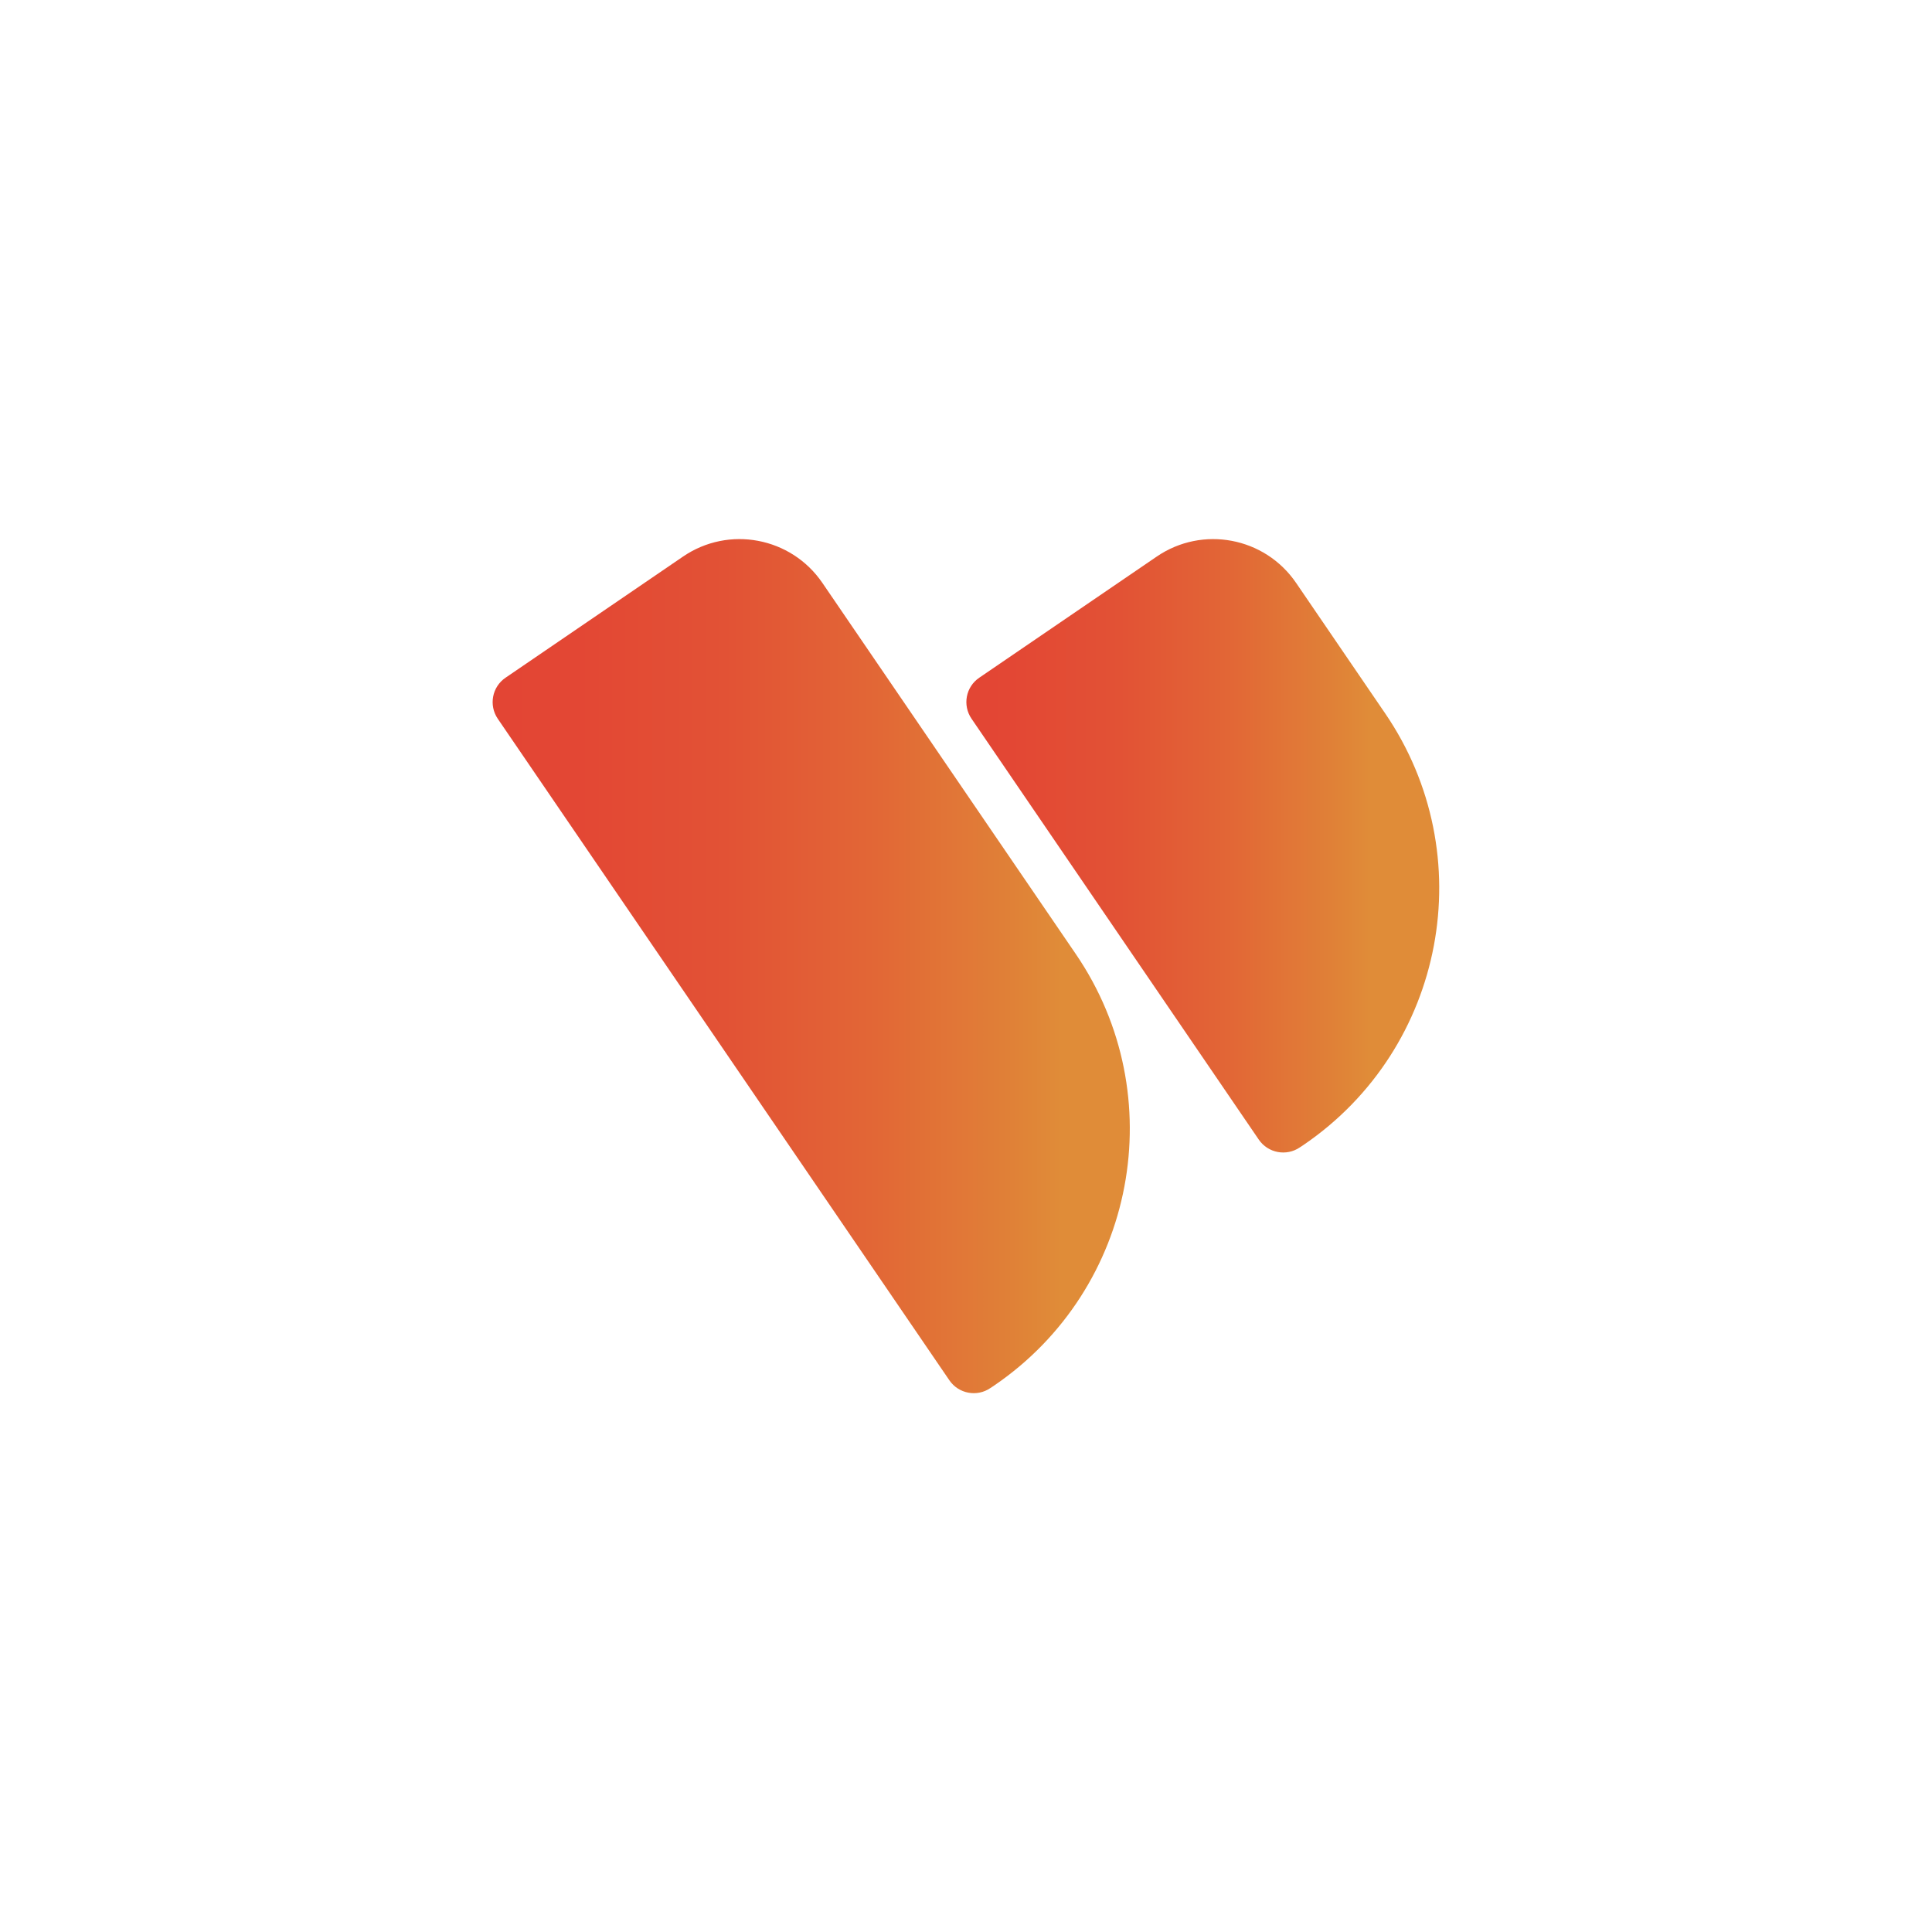
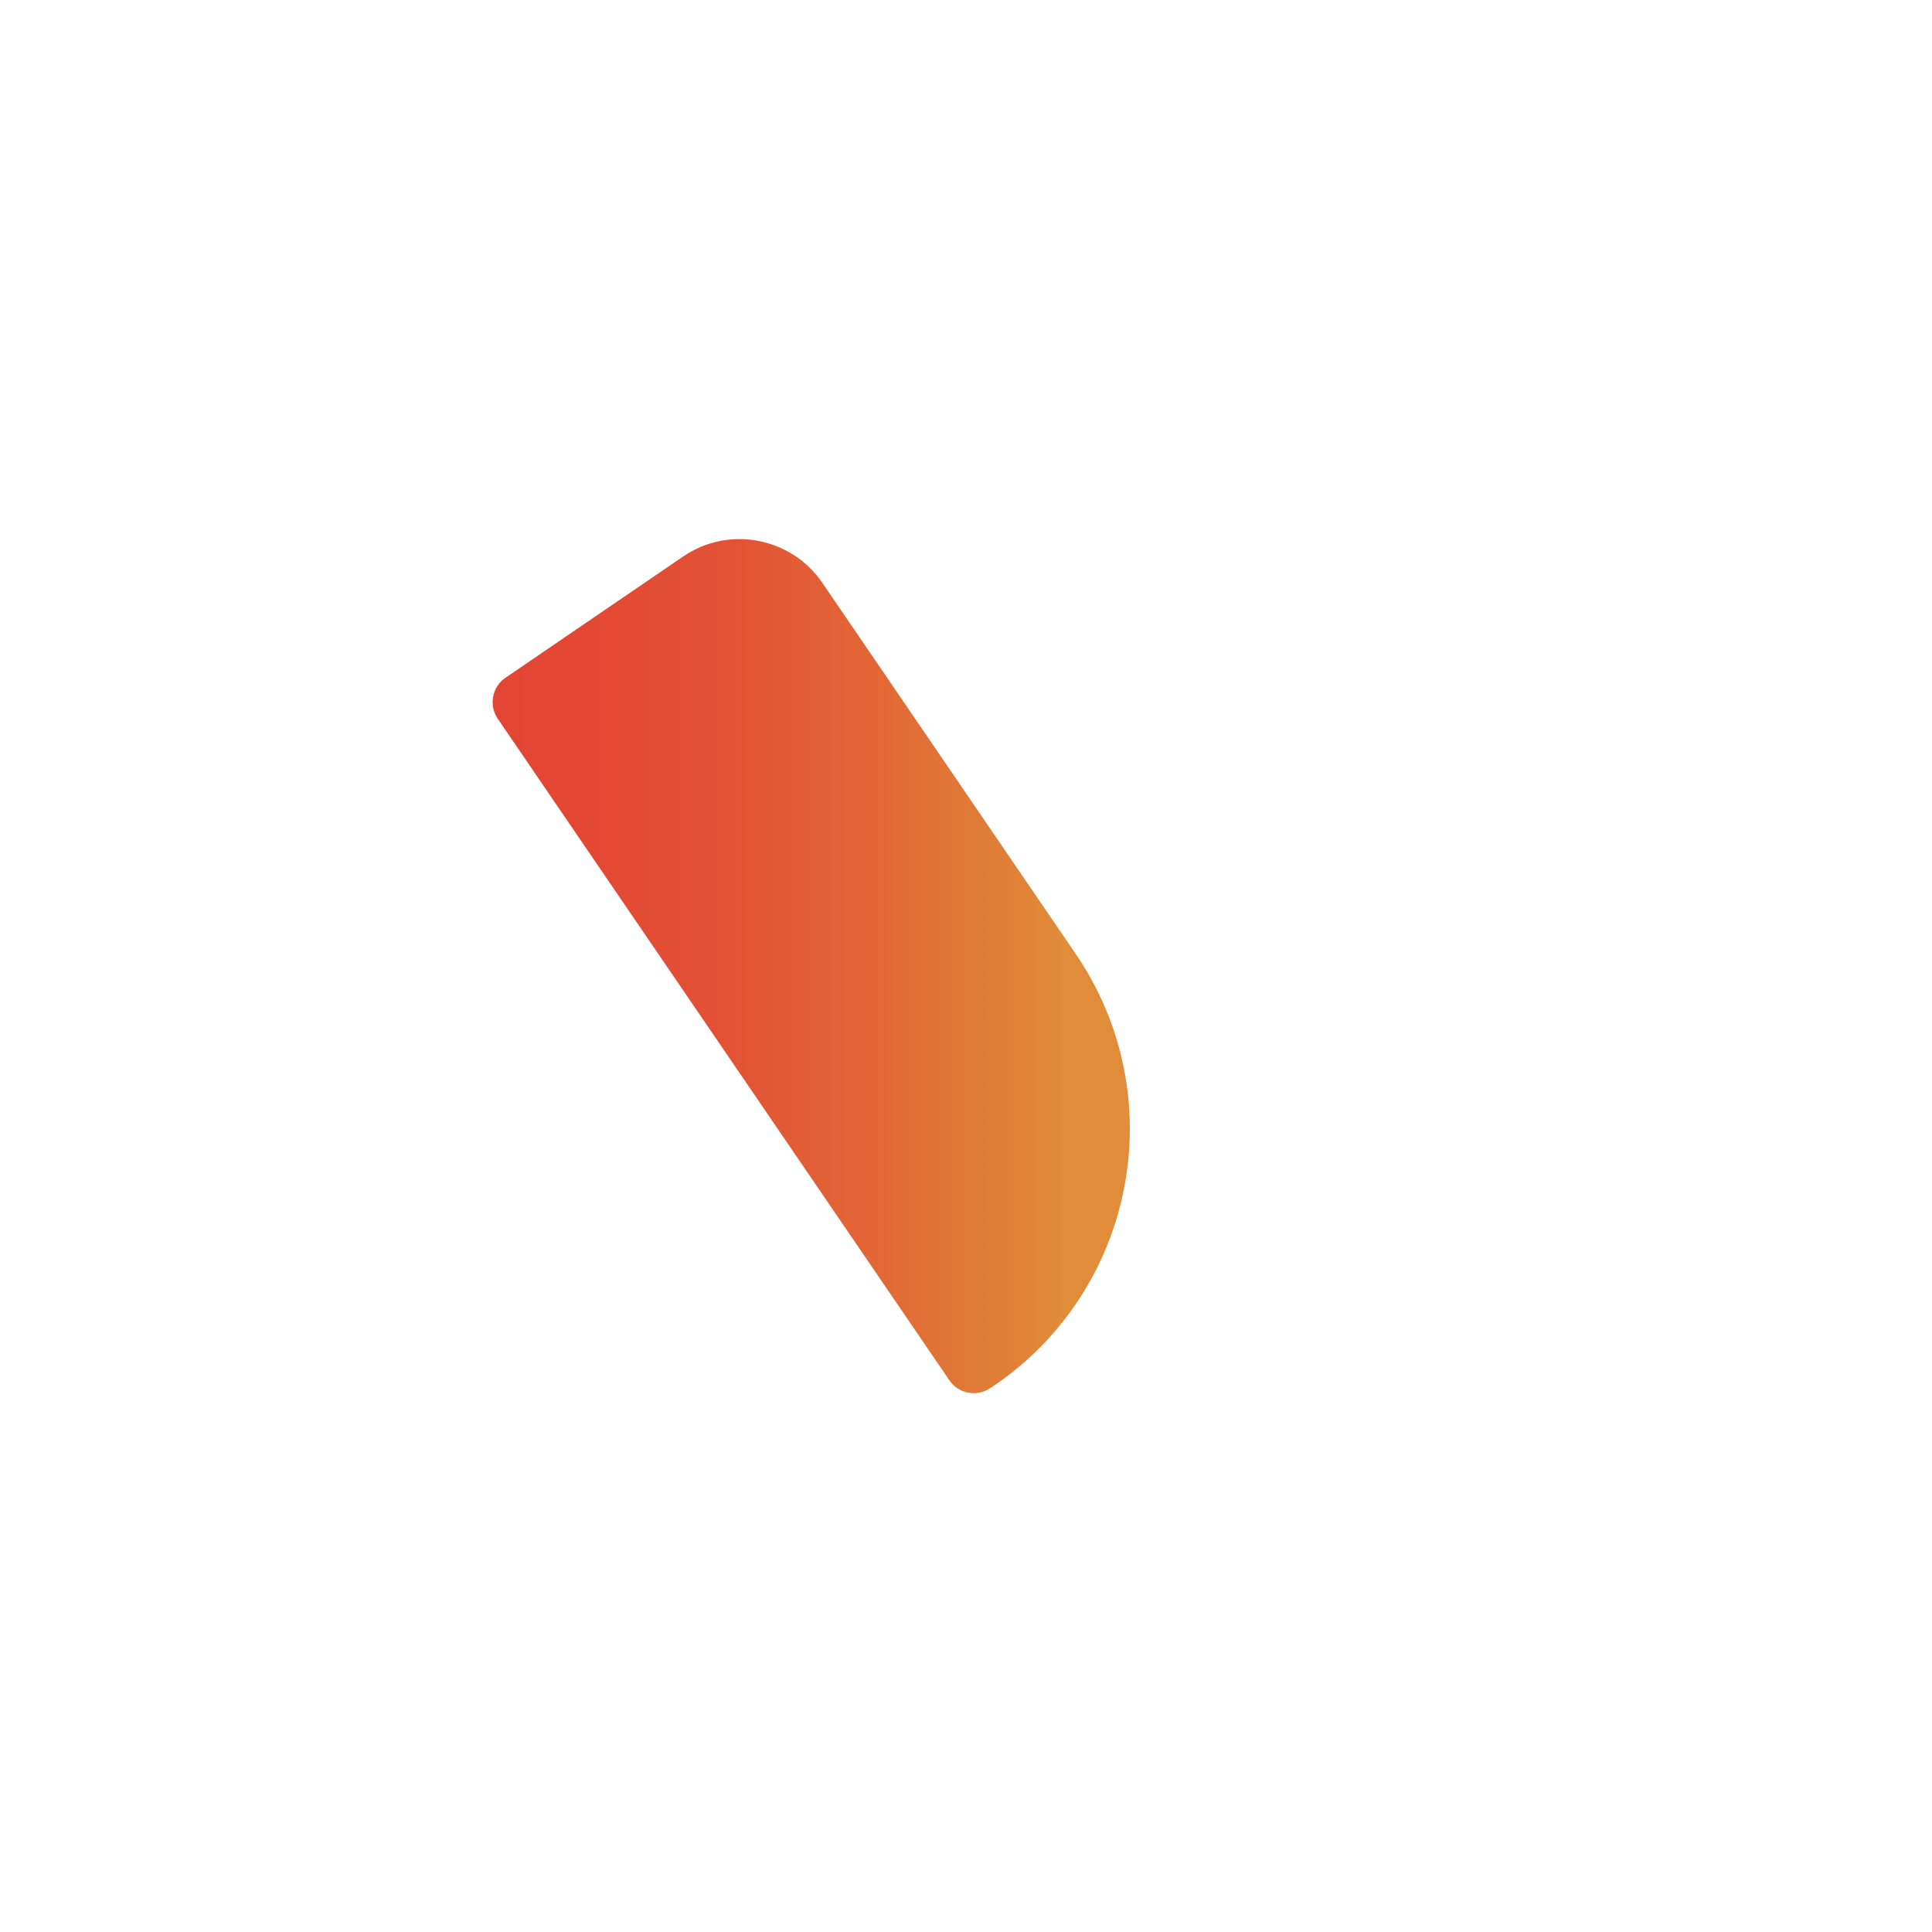
<svg xmlns="http://www.w3.org/2000/svg" version="1.1" id="Layer_1" x="0px" y="0px" width="50" height="50" viewBox="0 0 26 26" enable-background="new 0 0 26 26" xml:space="preserve">
  <g>
    <linearGradient id="SVGID_1_" gradientUnits="userSpaceOnUse" x1="12341.818" y1="-17372.826" x2="12606.113" y2="-17372.826" gradientTransform="matrix(0.024 0 0 -0.024 -284.112 -406.852)">
      <stop offset="0" style="stop-color:#E34334" />
      <stop offset="0.24" style="stop-color:#E34734" />
      <stop offset="0.471" style="stop-color:#E25235" />
      <stop offset="0.699" style="stop-color:#E26636" />
      <stop offset="0.923" style="stop-color:#E08137" />
      <stop offset="1" style="stop-color:#E08C38" />
    </linearGradient>
-     <path fill="url(#SVGID_1_)" d="M17.547,15.405l-0.053,0.035c-0.182,0.125-0.431,0.077-0.554-0.104l-3.865-5.663   c-0.125-0.182-0.078-0.43,0.104-0.553l2.388-1.63c0.615-0.42,1.454-0.262,1.875,0.354l1.198,1.755   C19.942,11.504,19.451,14.104,17.547,15.405z" />
    <linearGradient id="SVGID_2_" gradientUnits="userSpaceOnUse" x1="12076.967" y1="-17440.088" x2="12433.139" y2="-17440.088" gradientTransform="matrix(0.024 0 0 -0.024 -284.112 -406.852)">
      <stop offset="0" style="stop-color:#E34334" />
      <stop offset="0.24" style="stop-color:#E34734" />
      <stop offset="0.471" style="stop-color:#E25235" />
      <stop offset="0.699" style="stop-color:#E26636" />
      <stop offset="0.923" style="stop-color:#E08137" />
      <stop offset="1" style="stop-color:#E08C38" />
    </linearGradient>
    <path fill="url(#SVGID_2_)" d="M13.382,18.644l-0.053,0.035c-0.181,0.125-0.43,0.077-0.553-0.104L6.699,9.673   C6.575,9.491,6.622,9.243,6.804,9.12l2.388-1.63c0.615-0.42,1.454-0.262,1.875,0.354l3.41,4.994   C15.777,14.742,15.288,17.342,13.382,18.644z" />
  </g>
</svg>